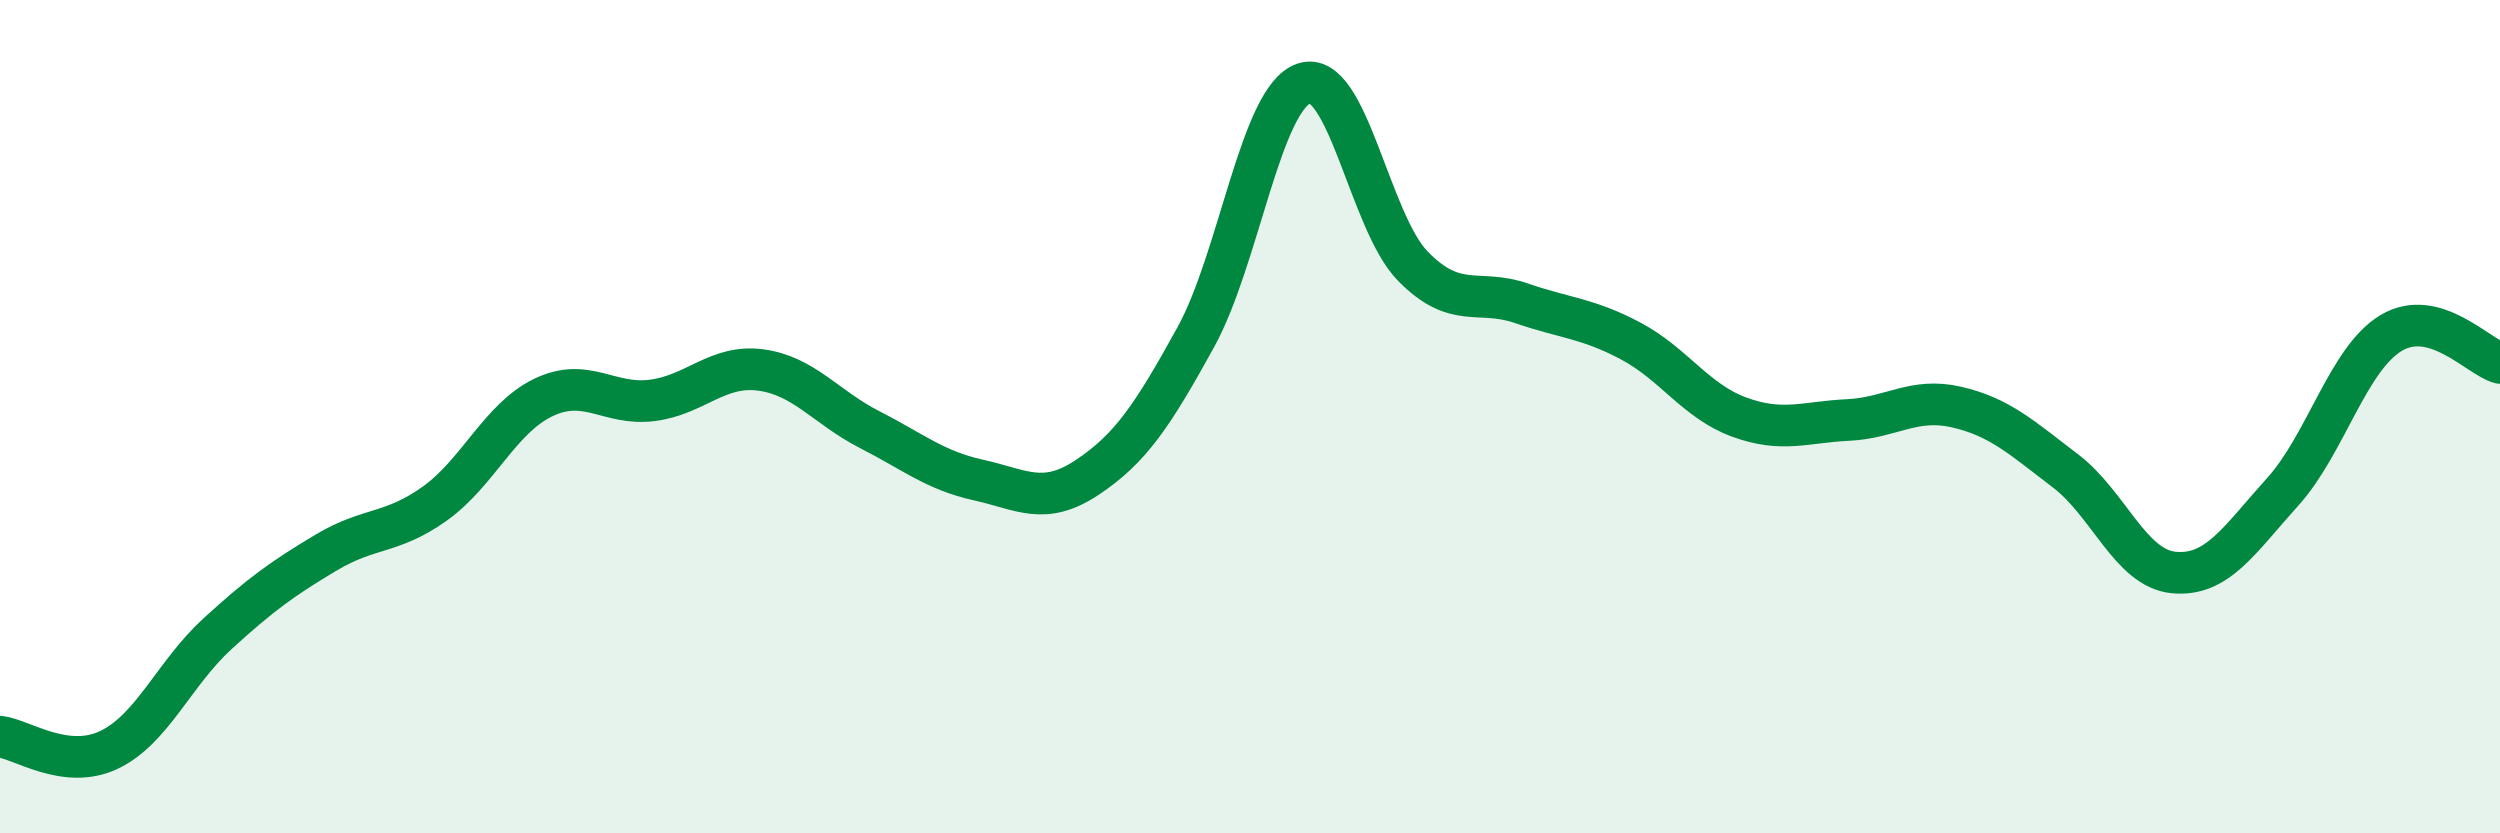
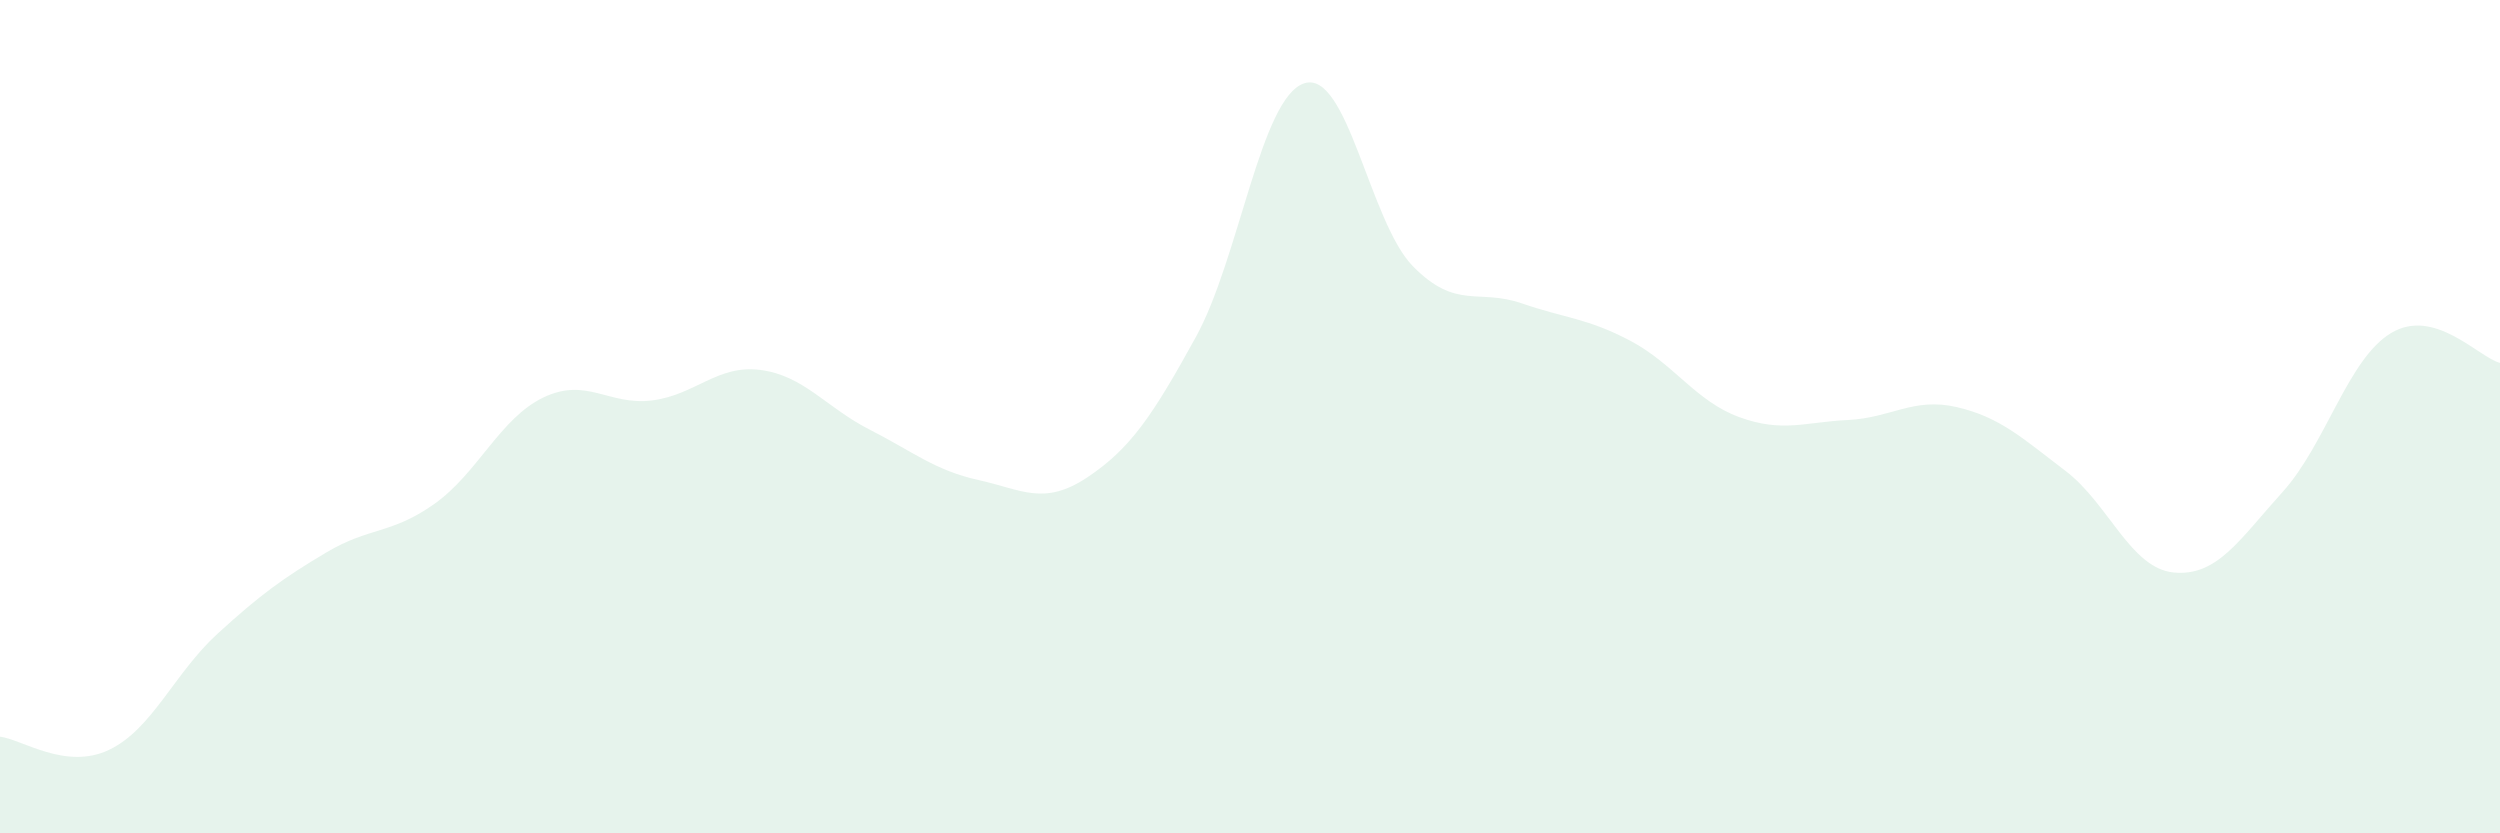
<svg xmlns="http://www.w3.org/2000/svg" width="60" height="20" viewBox="0 0 60 20">
  <path d="M 0,17.68 C 0.52,17.74 1.57,18.49 2.61,18 C 3.65,17.51 4.18,16.16 5.22,15.21 C 6.26,14.26 6.79,13.88 7.83,13.26 C 8.87,12.64 9.39,12.83 10.43,12.09 C 11.47,11.35 12,10.04 13.04,9.54 C 14.08,9.04 14.61,9.74 15.65,9.61 C 16.69,9.48 17.22,8.74 18.26,8.88 C 19.3,9.02 19.83,9.78 20.87,10.31 C 21.91,10.84 22.44,11.29 23.48,11.52 C 24.52,11.75 25.05,12.15 26.09,11.46 C 27.13,10.77 27.66,9.98 28.7,8.09 C 29.74,6.2 30.26,2.34 31.3,2 C 32.34,1.66 32.87,5.33 33.91,6.39 C 34.95,7.45 35.48,6.92 36.52,7.28 C 37.56,7.64 38.09,7.63 39.13,8.18 C 40.17,8.73 40.7,9.63 41.74,10.01 C 42.78,10.39 43.31,10.13 44.35,10.08 C 45.39,10.03 45.92,9.53 46.96,9.77 C 48,10.01 48.53,10.51 49.57,11.3 C 50.61,12.09 51.13,13.64 52.17,13.74 C 53.21,13.84 53.74,12.96 54.78,11.81 C 55.82,10.66 56.35,8.61 57.39,7.99 C 58.43,7.37 59.48,8.57 60,8.71L60 20L0 20Z" fill="#008740" opacity="0.1" stroke-linecap="round" stroke-linejoin="round" />
-   <path d="M 0,17.68 C 0.52,17.74 1.57,18.49 2.61,18 C 3.65,17.51 4.18,16.16 5.22,15.21 C 6.26,14.26 6.79,13.88 7.83,13.26 C 8.87,12.64 9.39,12.83 10.43,12.09 C 11.47,11.35 12,10.04 13.04,9.54 C 14.08,9.04 14.61,9.74 15.65,9.61 C 16.69,9.48 17.22,8.74 18.26,8.88 C 19.3,9.02 19.83,9.78 20.87,10.31 C 21.91,10.84 22.44,11.29 23.48,11.52 C 24.52,11.75 25.05,12.15 26.09,11.46 C 27.13,10.77 27.66,9.98 28.7,8.09 C 29.74,6.2 30.26,2.34 31.3,2 C 32.34,1.66 32.87,5.33 33.91,6.39 C 34.95,7.45 35.48,6.92 36.52,7.28 C 37.56,7.64 38.09,7.63 39.13,8.18 C 40.17,8.73 40.7,9.63 41.74,10.01 C 42.78,10.39 43.31,10.13 44.35,10.08 C 45.39,10.03 45.92,9.53 46.96,9.77 C 48,10.01 48.53,10.51 49.57,11.3 C 50.61,12.09 51.13,13.64 52.17,13.74 C 53.21,13.84 53.74,12.96 54.78,11.81 C 55.82,10.66 56.35,8.61 57.39,7.99 C 58.43,7.37 59.48,8.57 60,8.71" stroke="#008740" stroke-width="1" fill="none" stroke-linecap="round" stroke-linejoin="round" />
</svg>